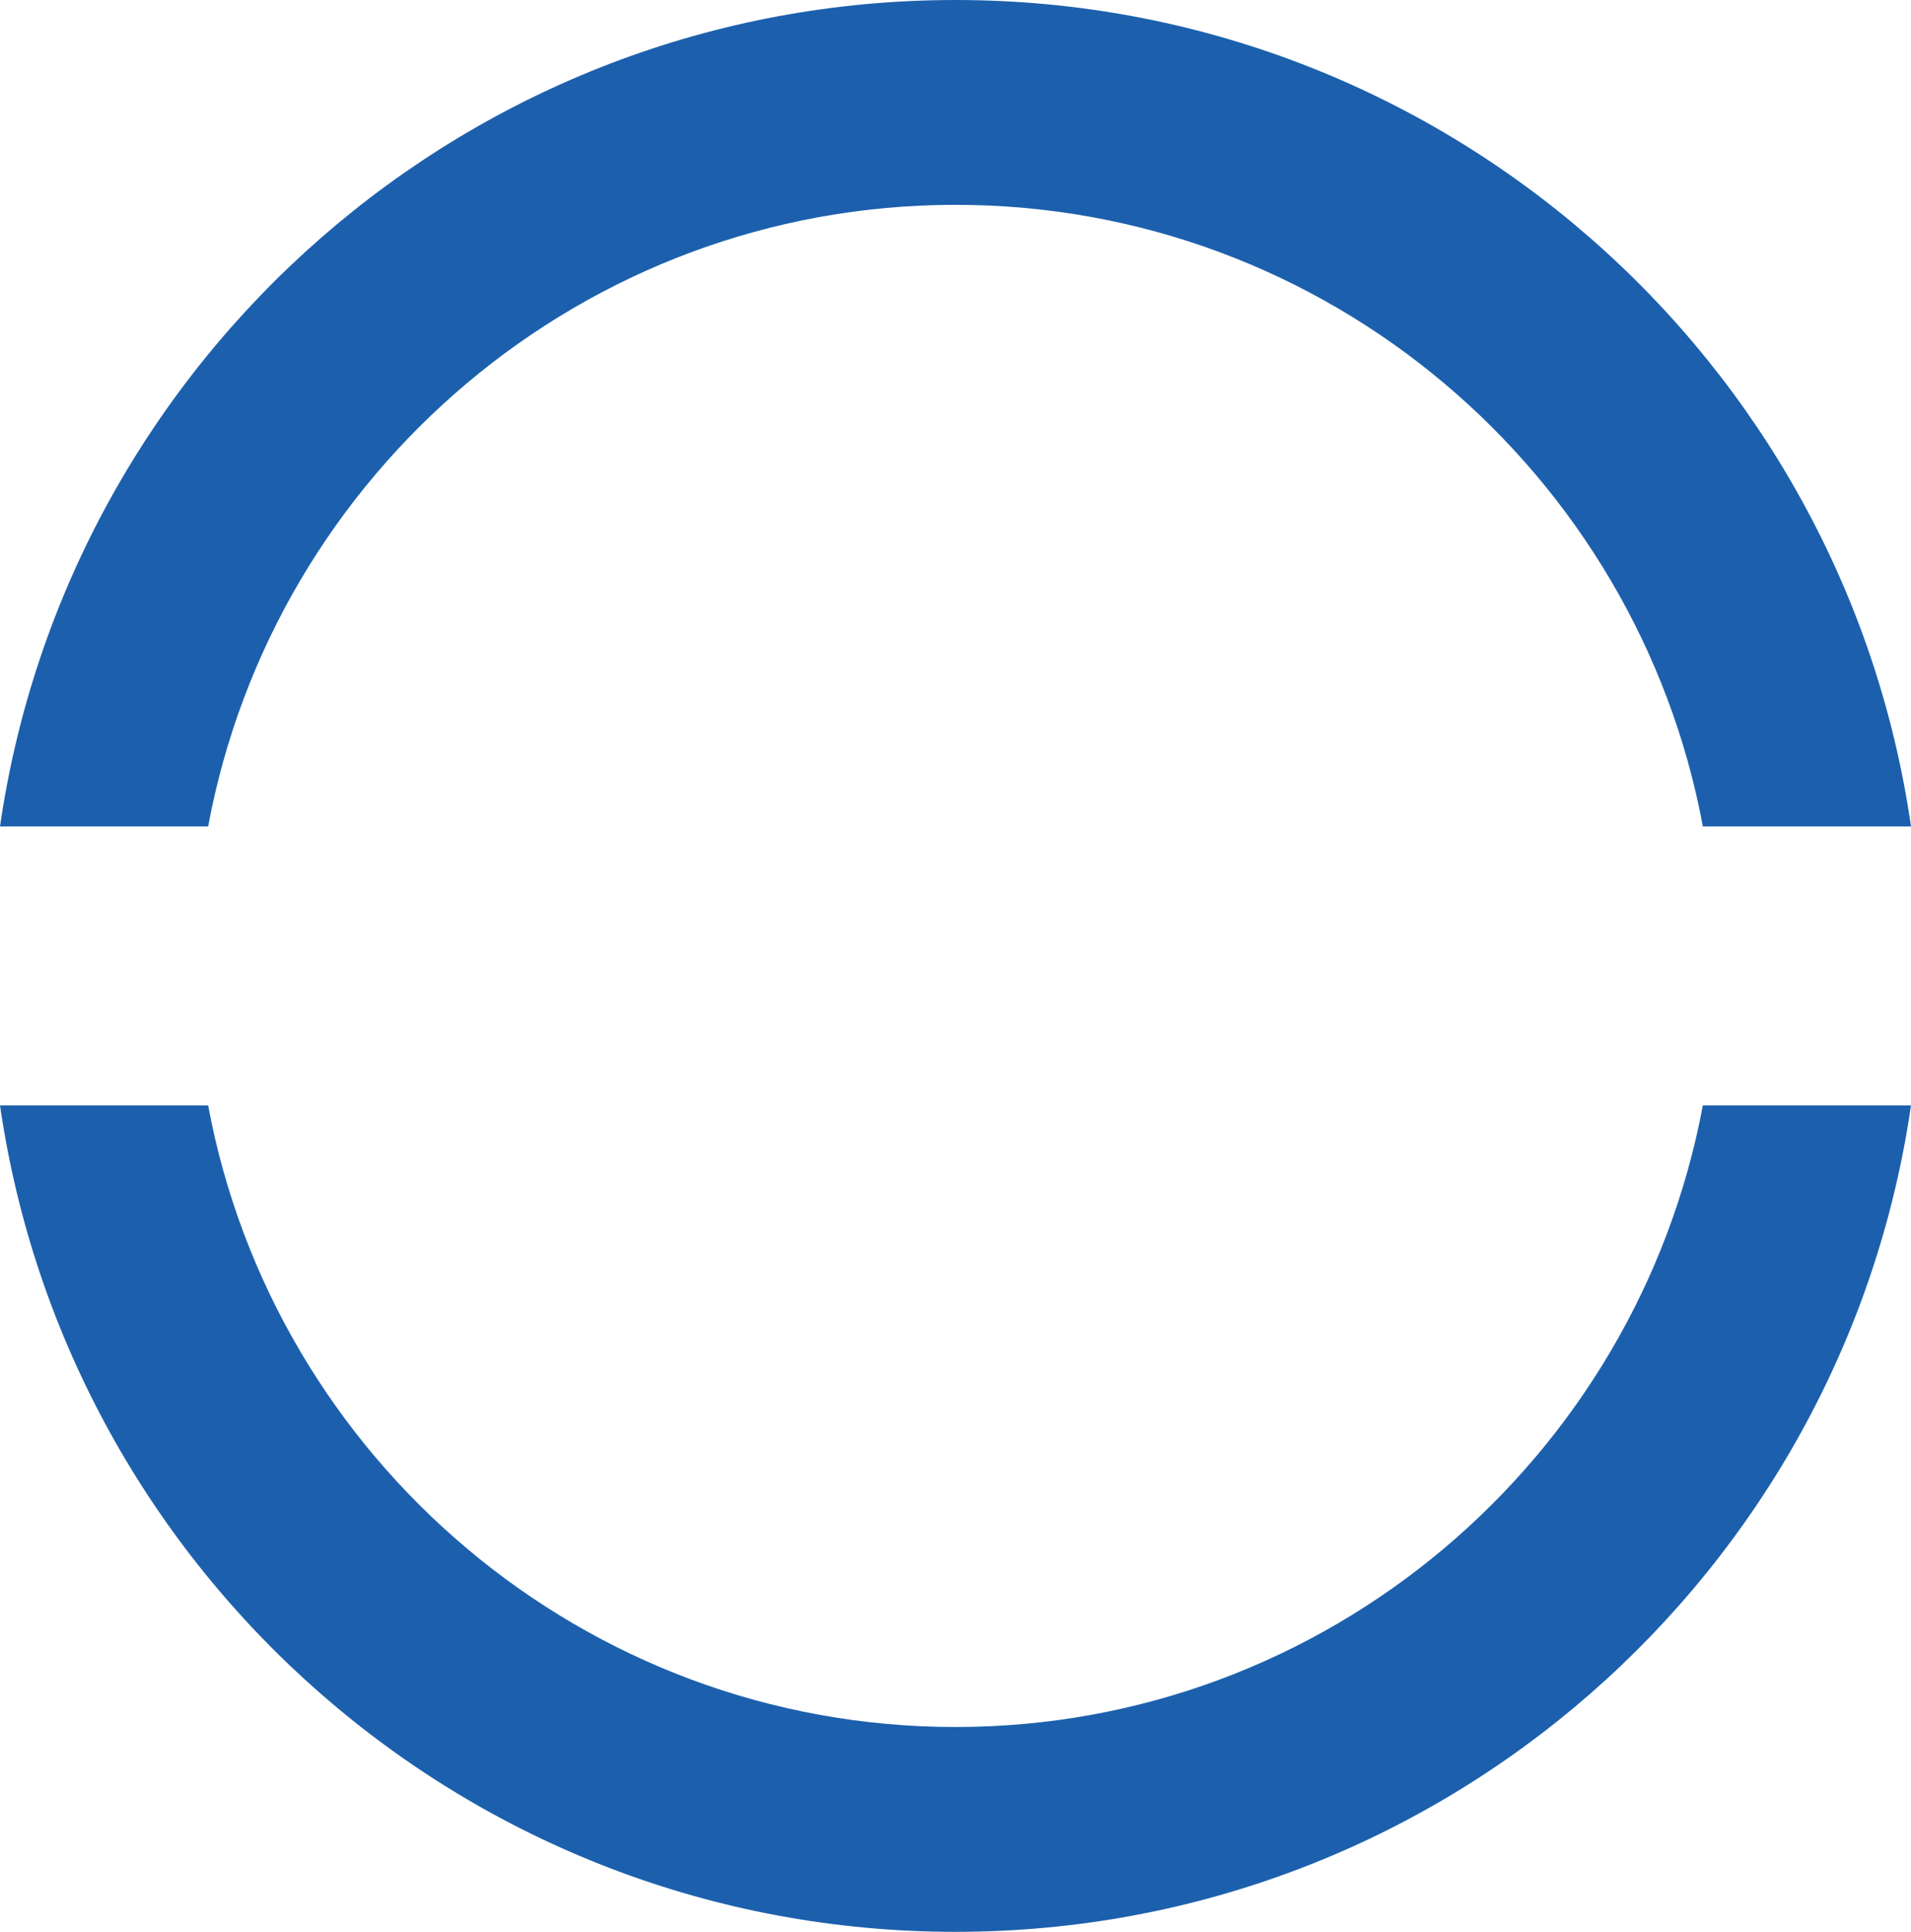
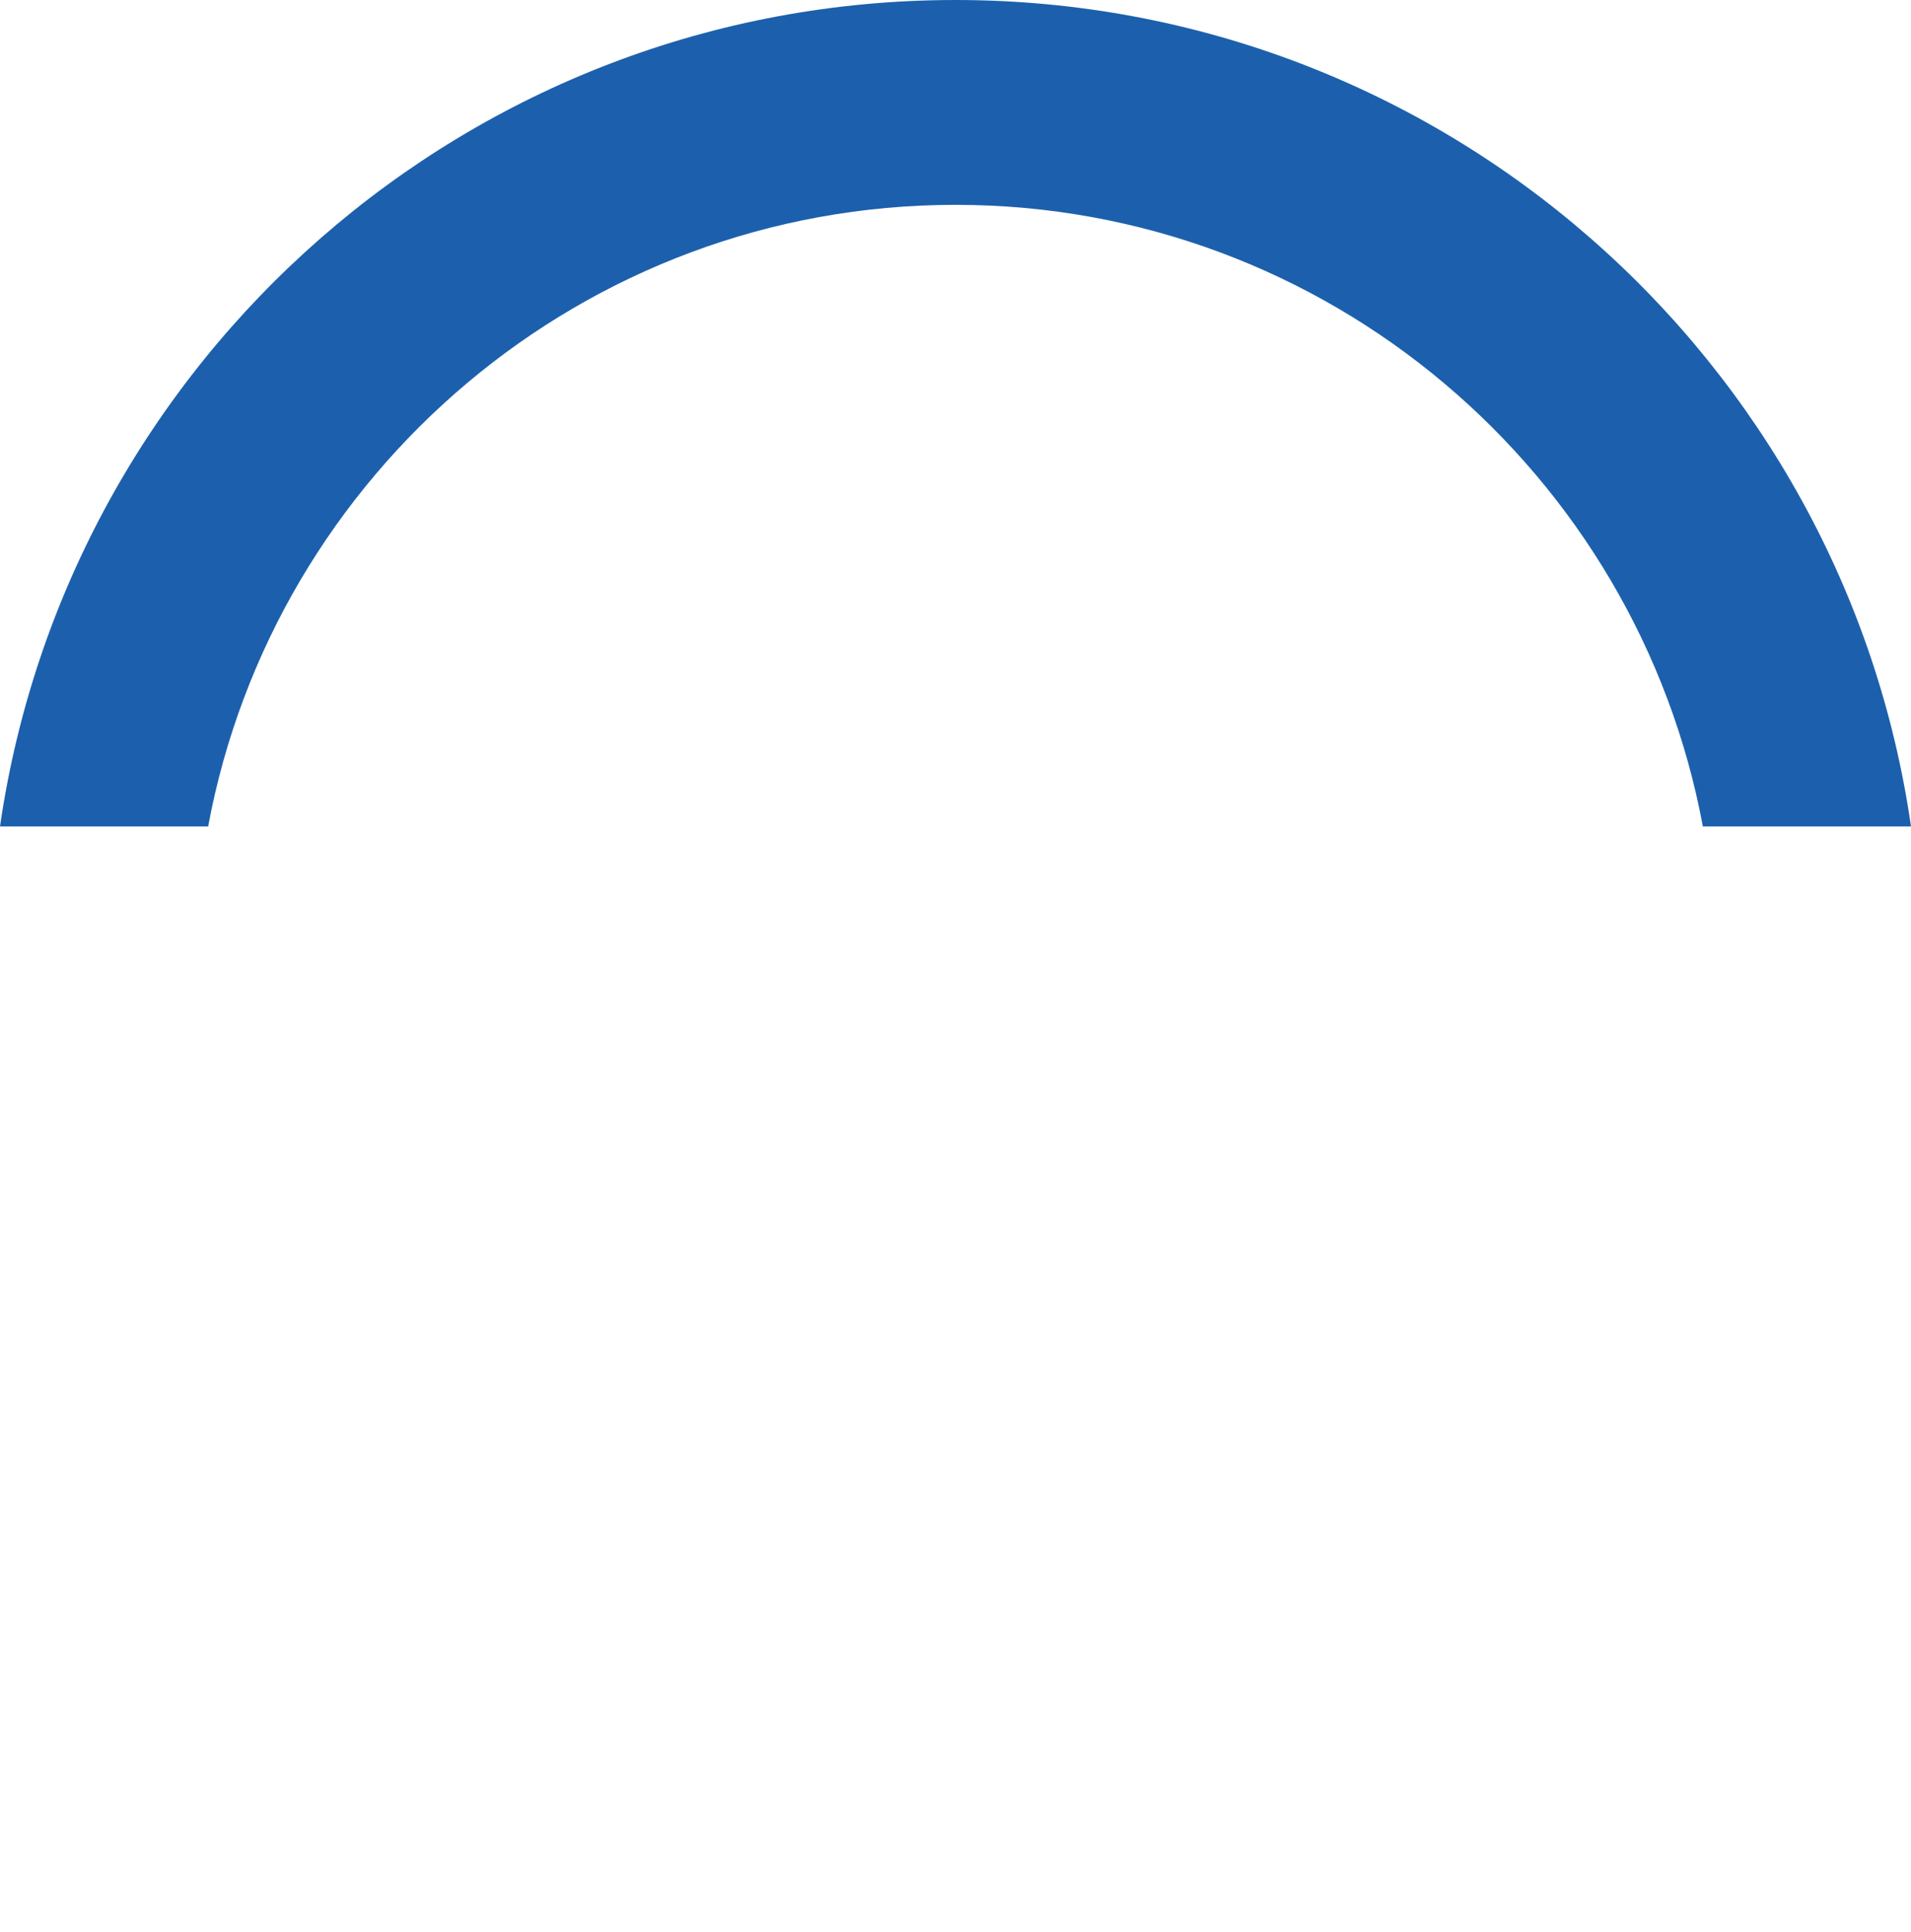
<svg xmlns="http://www.w3.org/2000/svg" id="Layer_2" data-name="Layer 2" viewBox="0 0 51.32 51.87">
  <defs>
    <style>
      .cls-1 {
        fill: #1c60ad;
      }
    </style>
  </defs>
  <path class="cls-1" d="M5.59,22.19C7.35,12.71,15.67,5.5,25.66,5.5s18.31,7.21,20.07,16.69h5.59C49.51,9.64,38.71,0,25.66,0S1.82,9.64,0,22.19H5.59Z" />
-   <path class="cls-1" d="M45.73,29.68c-1.77,9.48-10.09,16.69-20.07,16.69S7.35,39.16,5.59,29.68H0c1.82,12.55,12.61,22.19,25.66,22.19s23.84-9.64,25.66-22.19h-5.59Z" />
</svg>